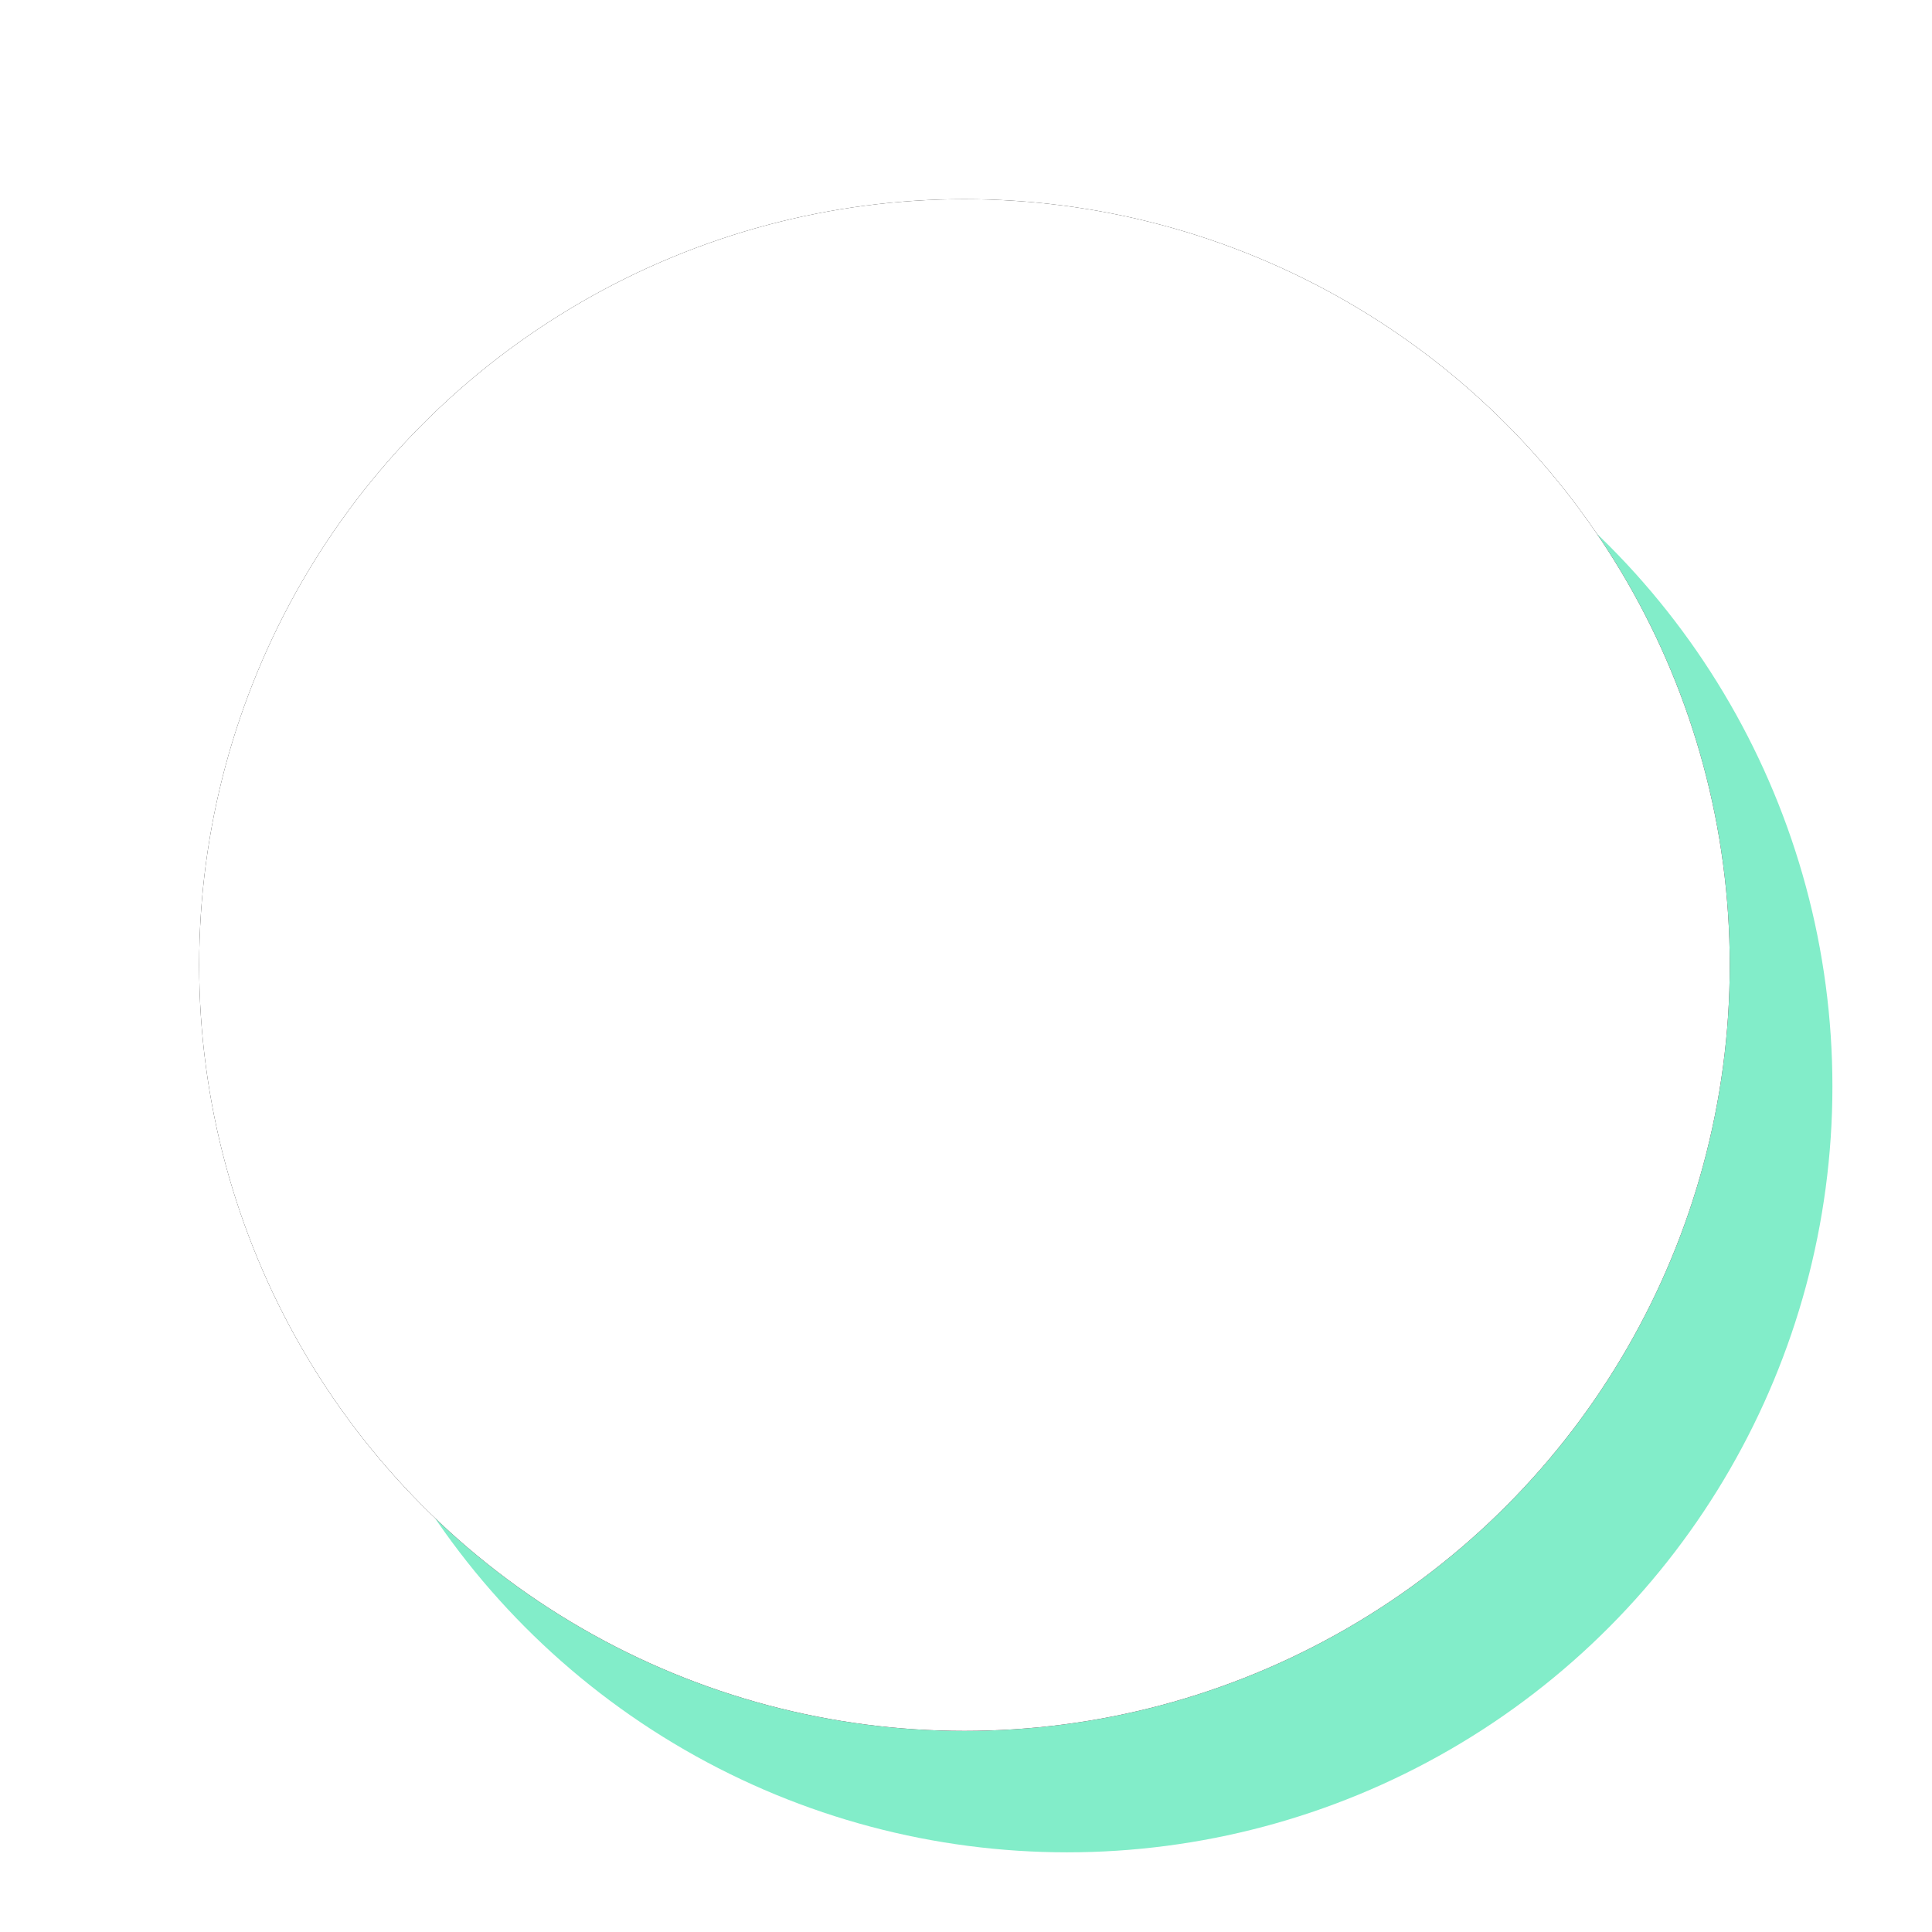
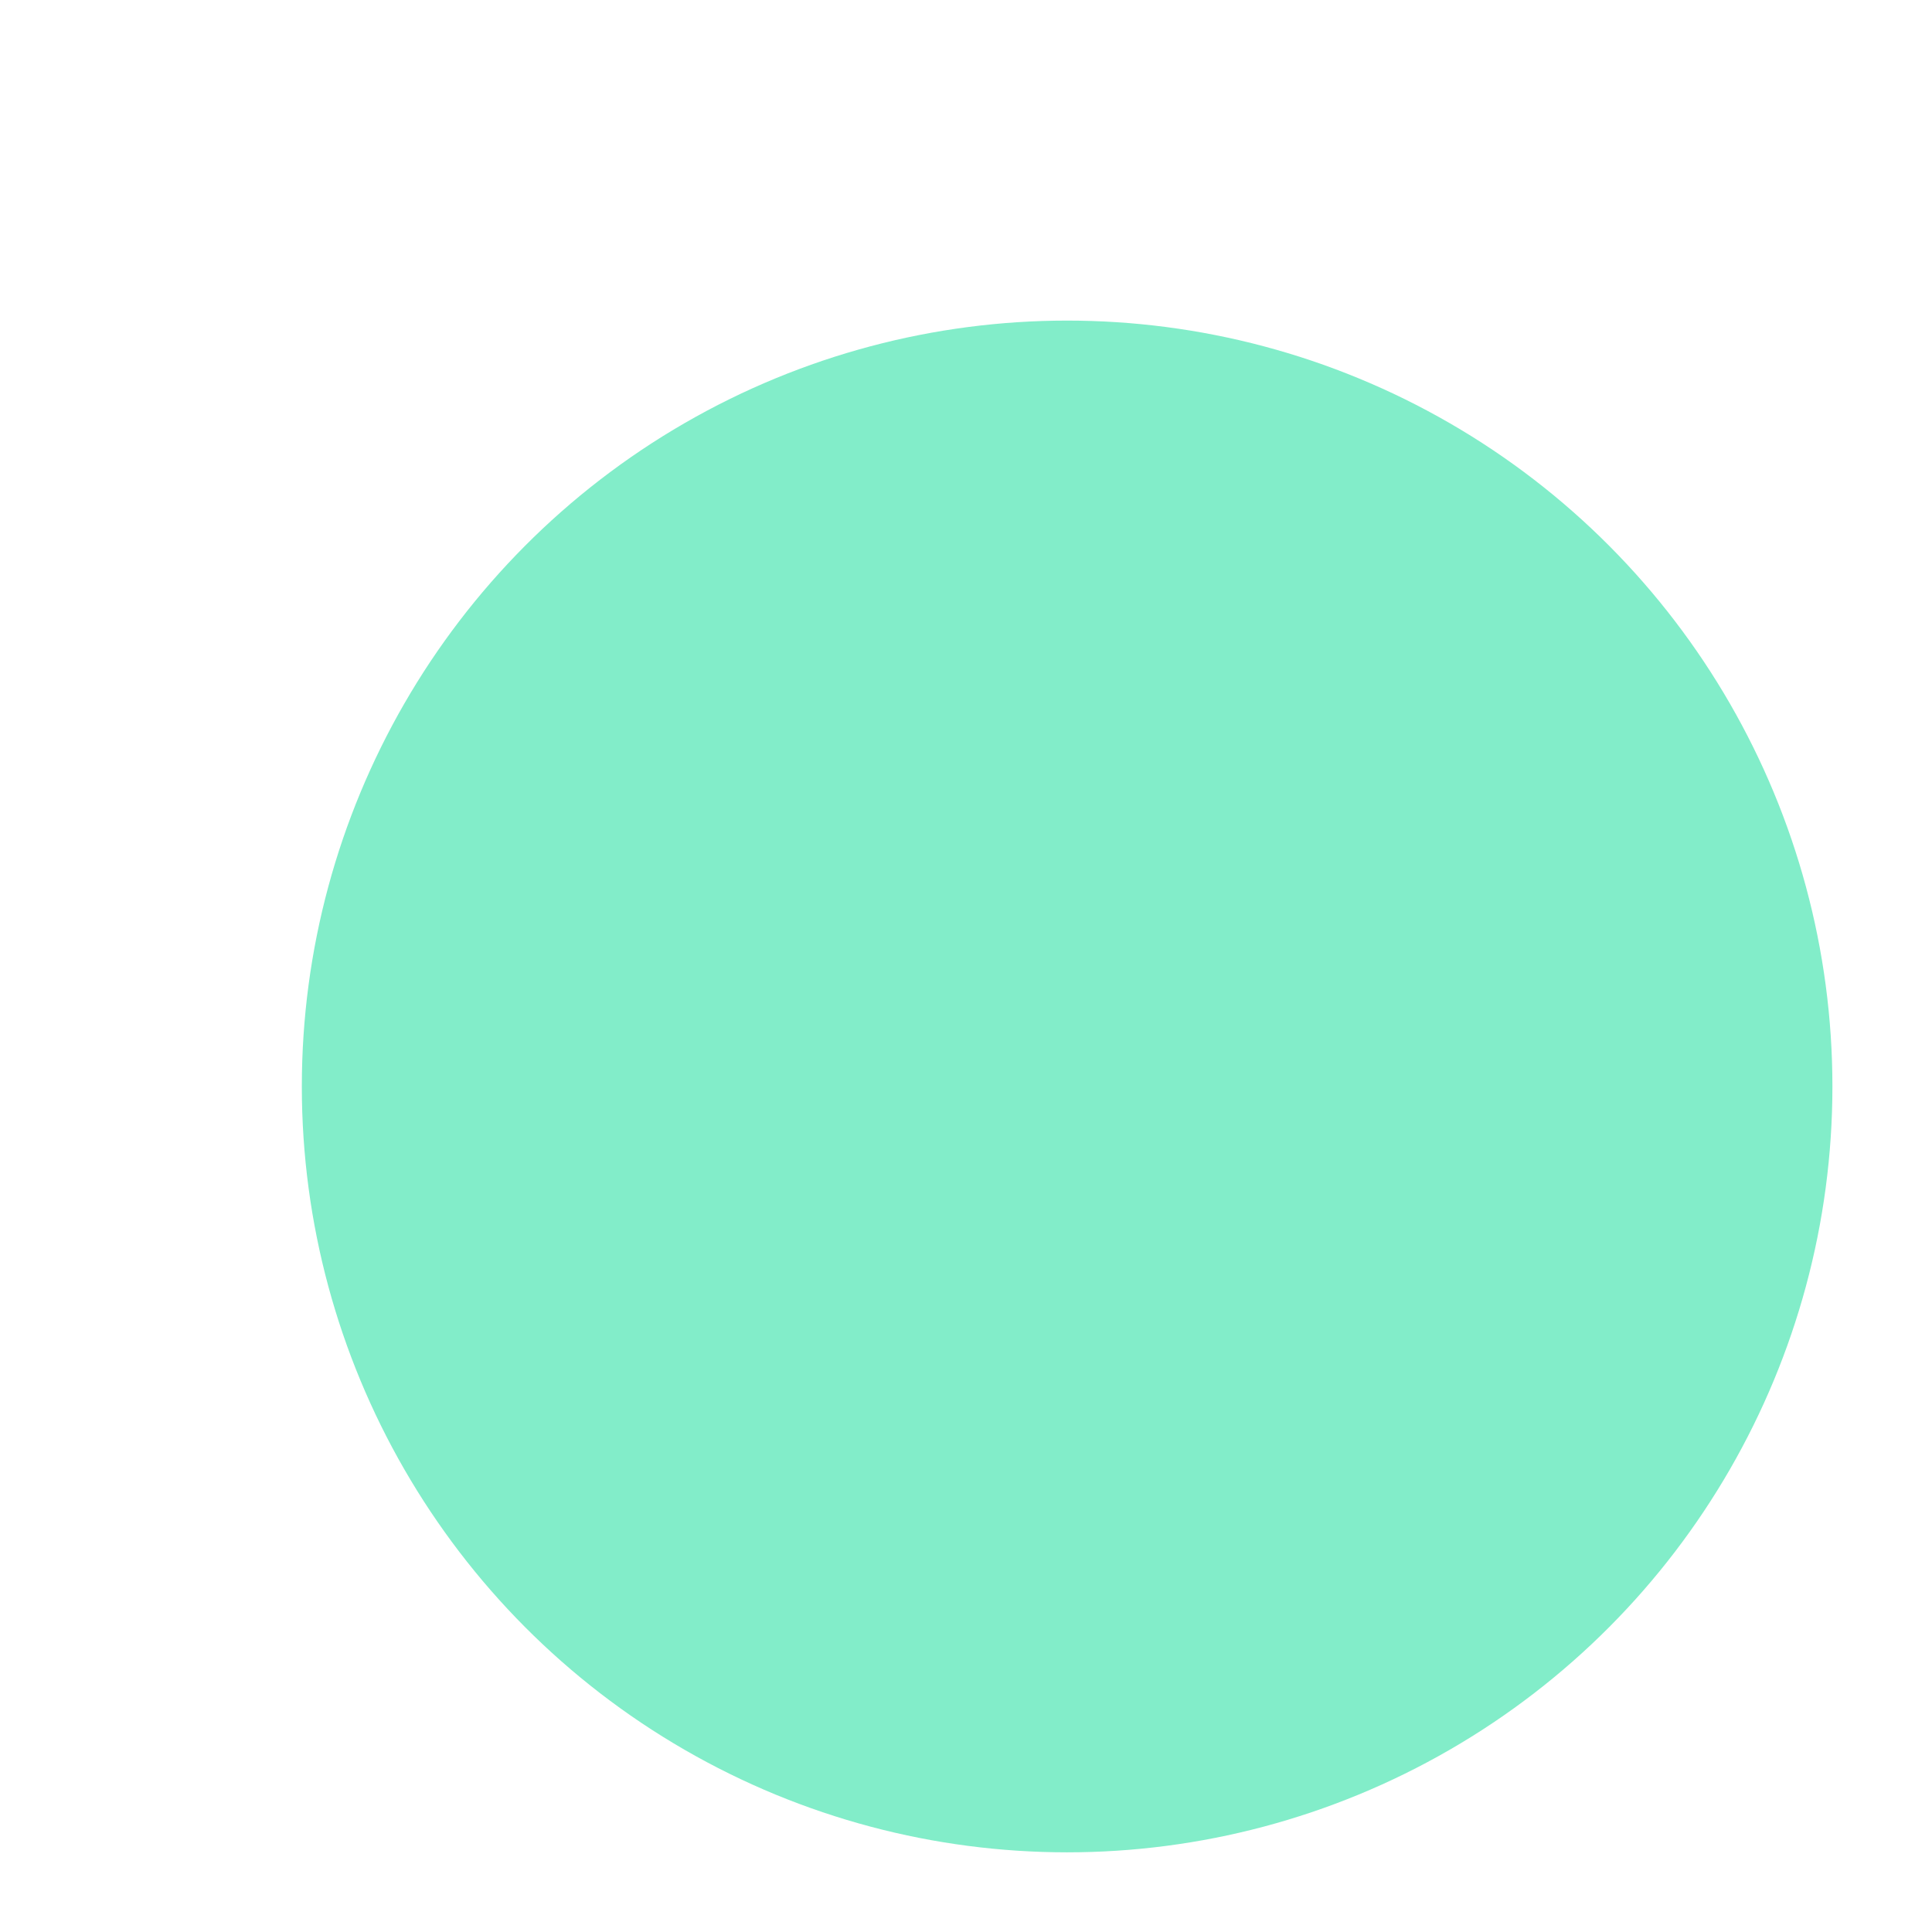
<svg xmlns="http://www.w3.org/2000/svg" xmlns:xlink="http://www.w3.org/1999/xlink" width="194" height="194" viewBox="0 0 194 194">
  <defs>
-     <ellipse id="1tzqjykd6b" cx="76.846" cy="76.904" rx="76.846" ry="76.904" />
    <filter id="71ufm3y1ba" width="139%" height="139%" x="-19.5%" y="-19.5%" filterUnits="objectBoundingBox">
      <feOffset in="SourceAlpha" result="shadowOffsetOuter1" />
      <feGaussianBlur in="shadowOffsetOuter1" result="shadowBlurOuter1" stdDeviation="10" />
      <feColorMatrix in="shadowBlurOuter1" values="0 0 0 0 0 0 0 0 0 0 0 0 0 0 0 0 0 0 0.05 0" />
    </filter>
  </defs>
  <g fill="none" fill-rule="evenodd">
    <g>
      <g transform="translate(-110 -4589) translate(130 4609)">
        <ellipse cx="87.154" cy="89.096" fill="#82EDC9" rx="76.846" ry="76.904" />
        <g>
          <use fill="#000" filter="url(#71ufm3y1ba)" xlink:href="#1tzqjykd6b" />
          <use fill="#FFF" xlink:href="#1tzqjykd6b" />
        </g>
      </g>
    </g>
  </g>
</svg>